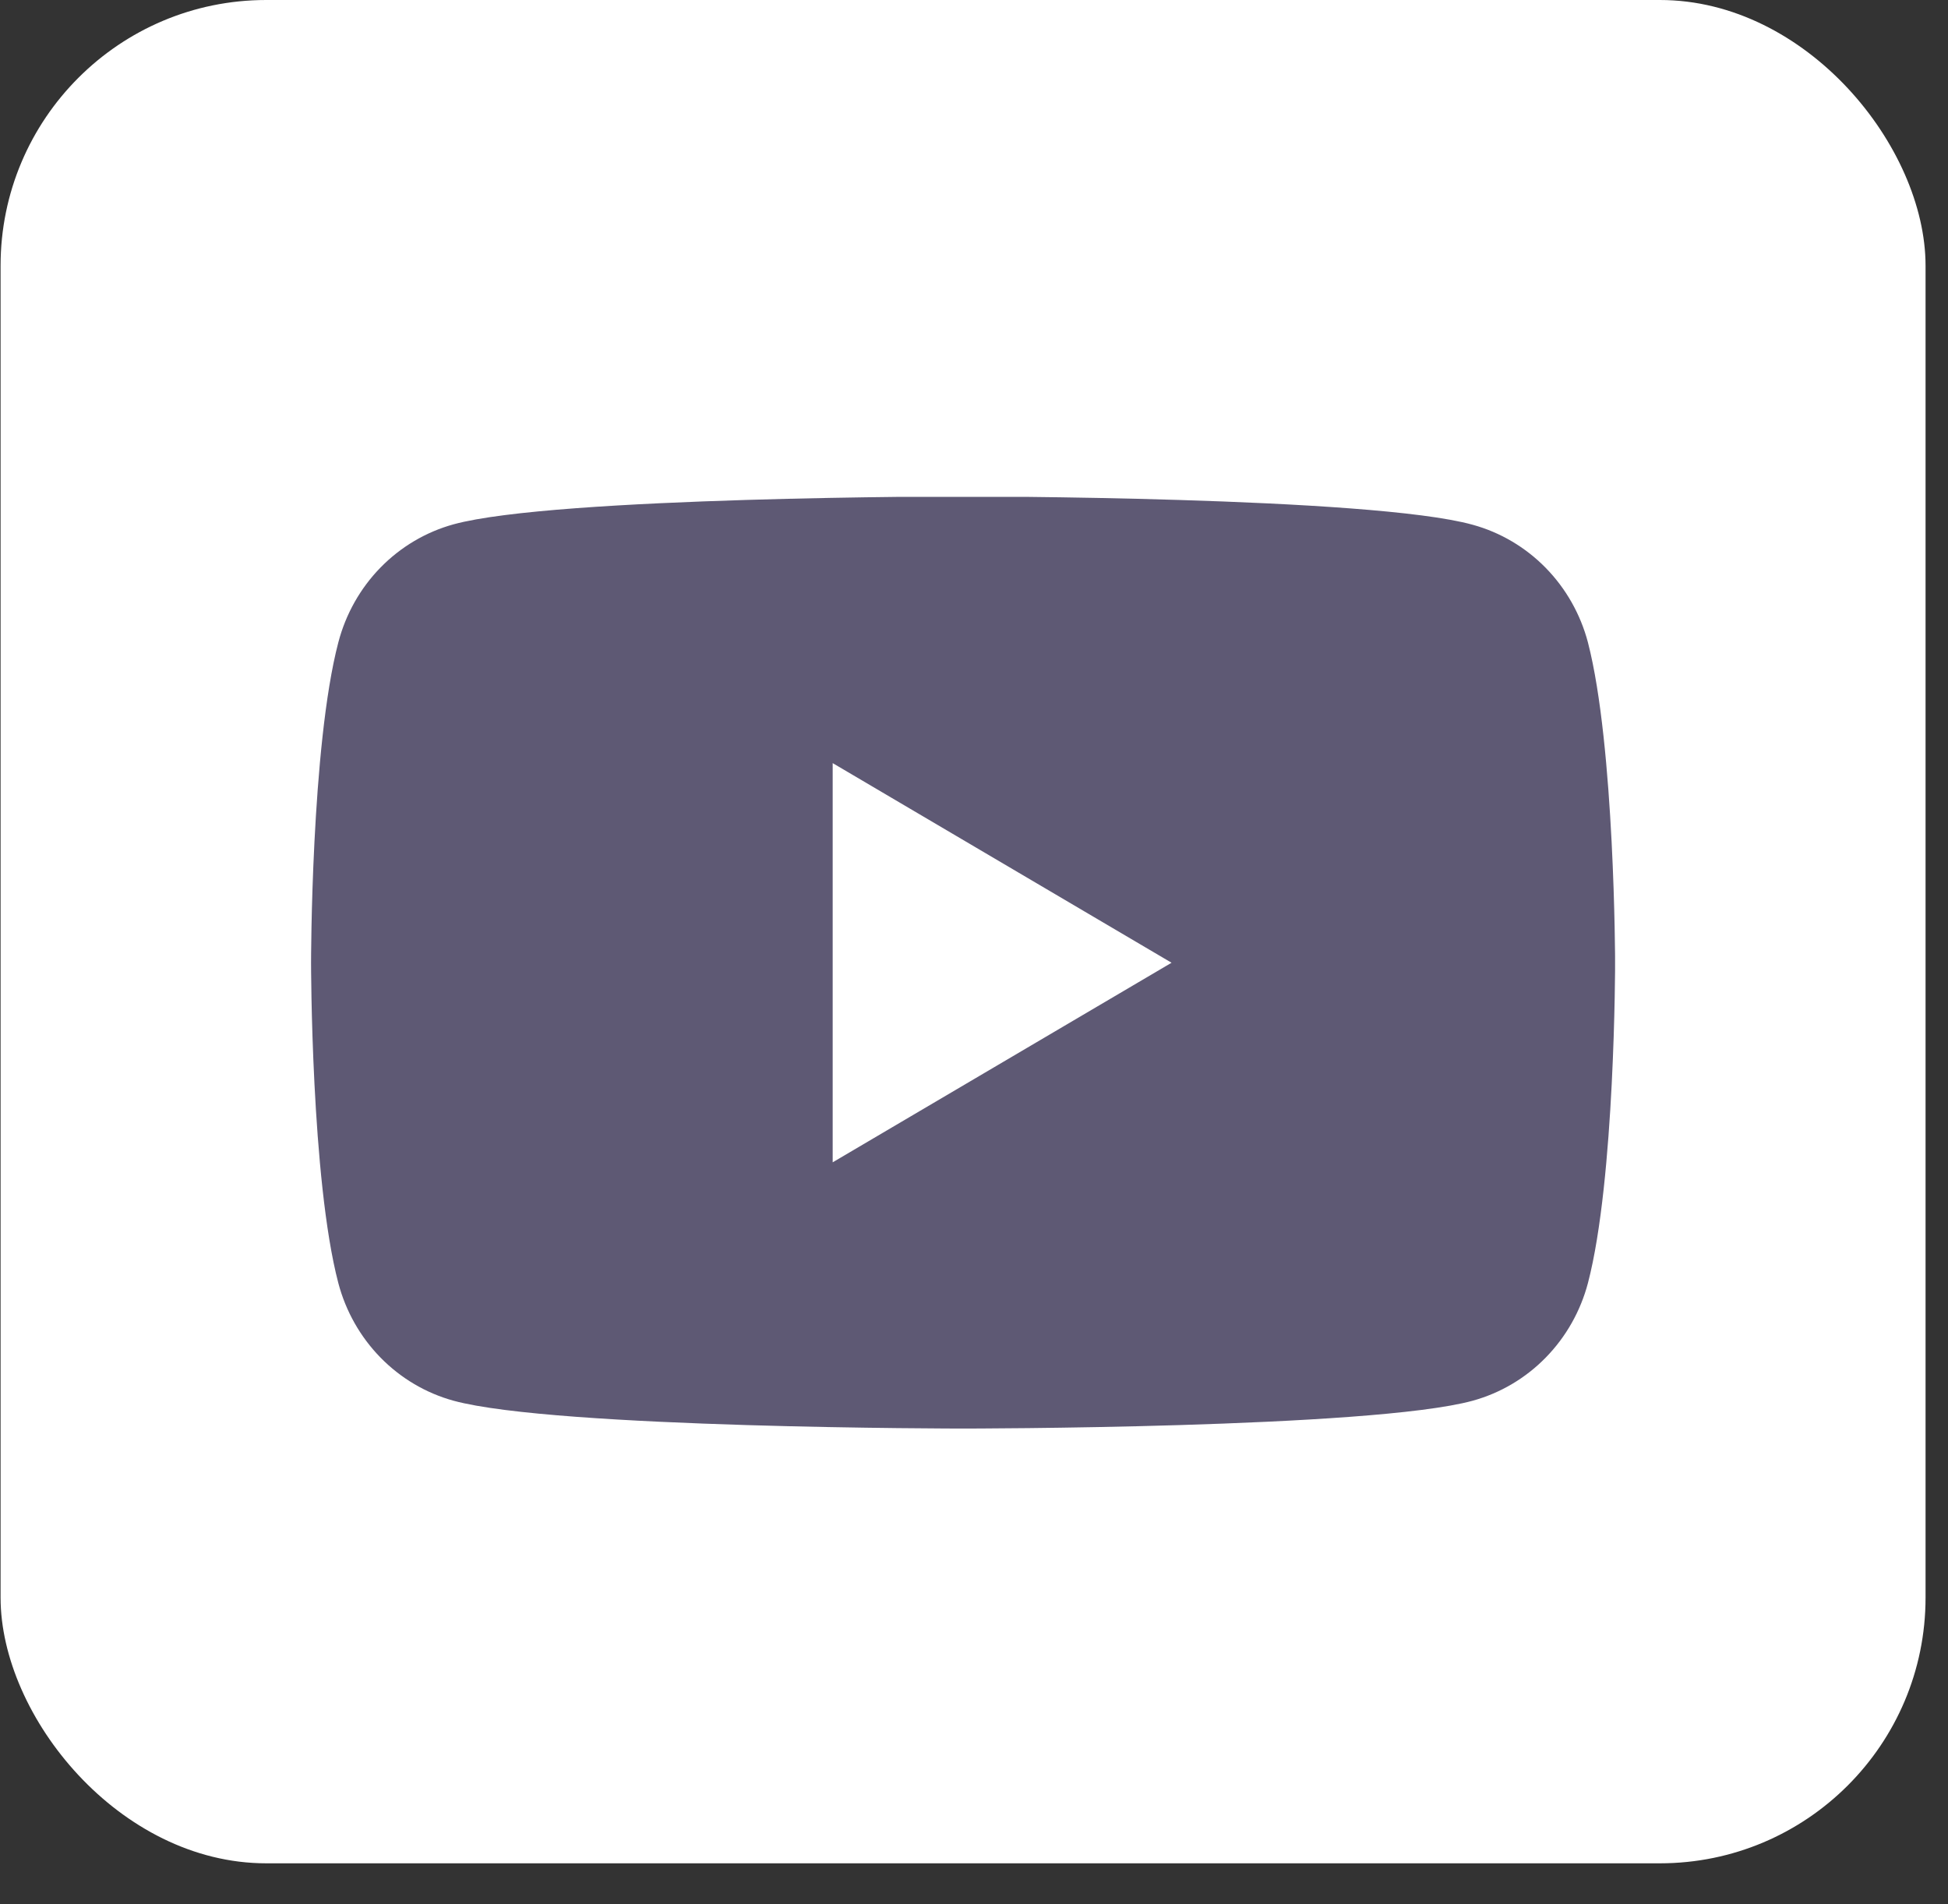
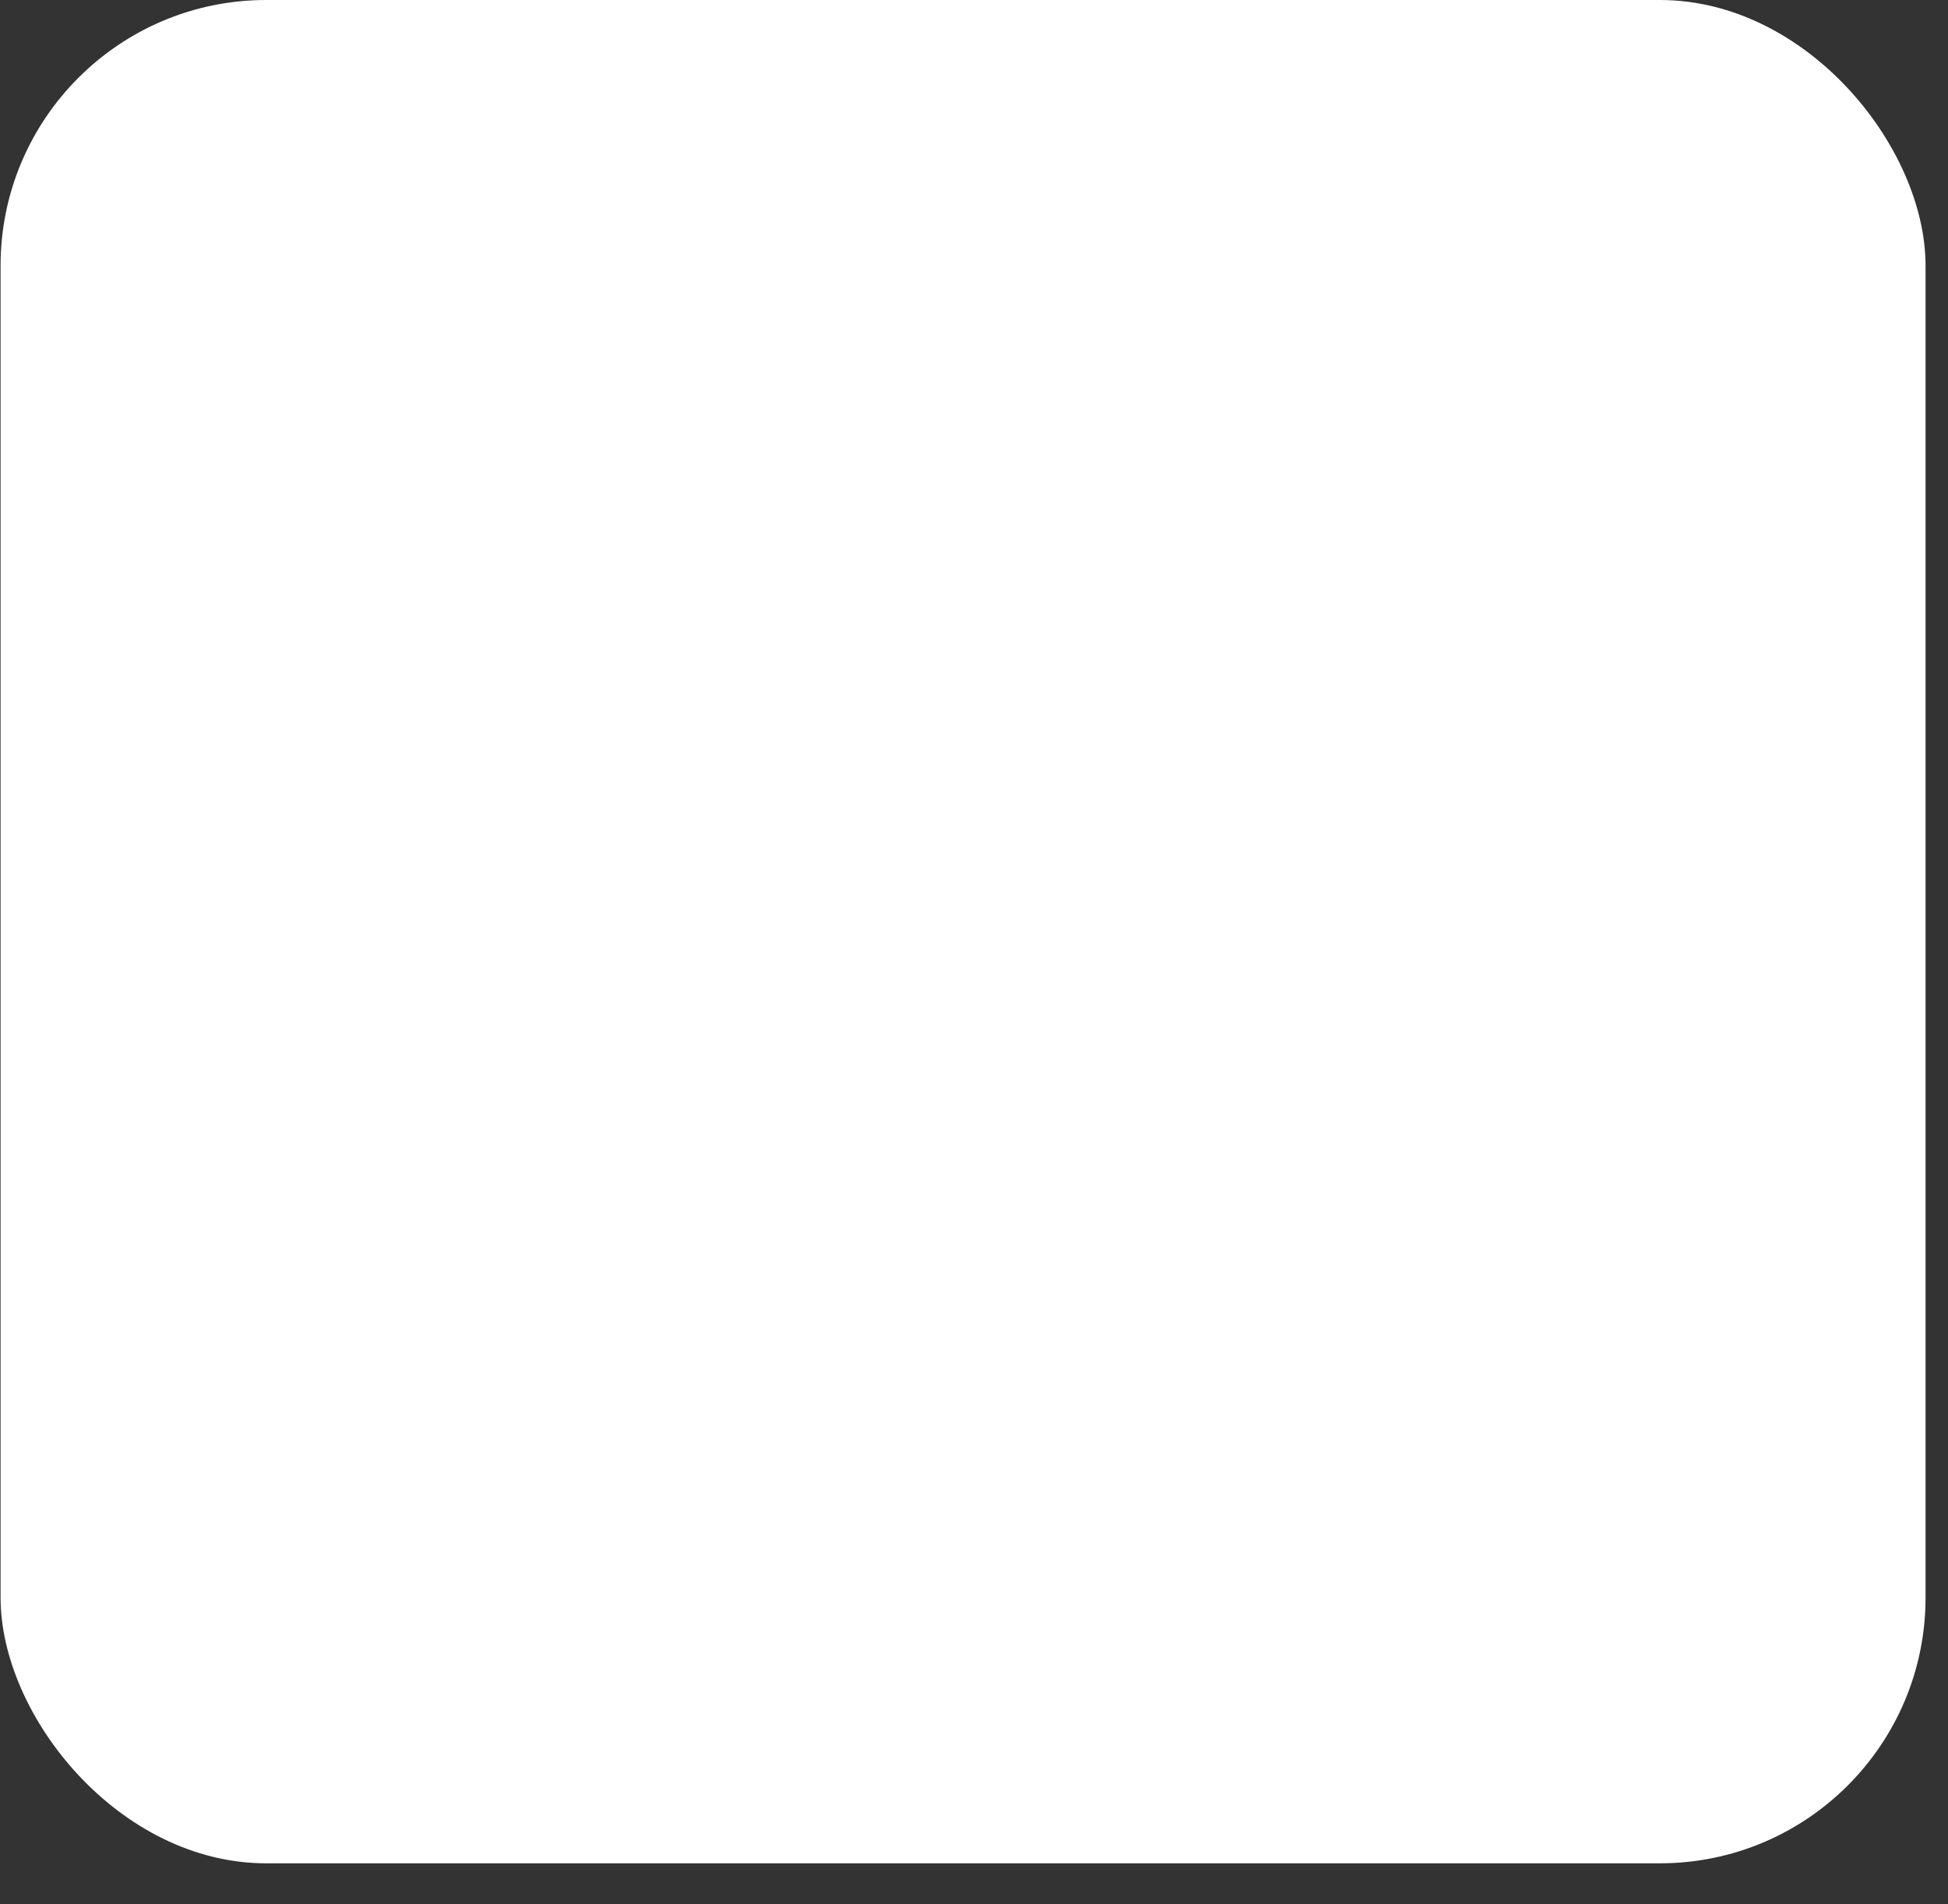
<svg xmlns="http://www.w3.org/2000/svg" width="44" height="43" viewBox="0 0 44 43" fill="none">
  <rect x="0" y="0" width="44" height="43" fill="#333333" stroke="none" />
  <rect x="0.013" width="43.48" height="42.078" rx="6" fill="white" />
  <g clip-path="url(#clip0_6_1087)">
-     <path d="M35.867 14.507C35.699 13.87 35.37 13.29 34.913 12.823C34.456 12.357 33.887 12.021 33.263 11.85C30.965 11.211 21.754 11.211 21.754 11.211C21.754 11.211 12.54 11.211 10.246 11.84C9.621 12.012 9.051 12.349 8.594 12.817C8.137 13.285 7.809 13.868 7.642 14.507C7.026 16.85 7.026 21.741 7.026 21.741C7.026 21.741 7.026 26.632 7.642 28.975C7.81 29.612 8.139 30.192 8.596 30.659C9.053 31.125 9.622 31.461 10.246 31.632C12.542 32.26 21.754 32.26 21.754 32.26C21.754 32.26 30.967 32.26 33.263 31.632C33.887 31.46 34.456 31.125 34.913 30.658C35.37 30.192 35.699 29.611 35.867 28.975C36.481 26.632 36.481 21.741 36.481 21.741C36.481 21.741 36.474 16.85 35.867 14.507Z" fill="#5E5974" />
-     <path d="M18.808 26.248V17.233L26.462 21.741L18.808 26.248Z" fill="white" />
-   </g>
+     </g>
  <defs>
    <clipPath id="clip0_6_1087">
-       <rect x="7.026" y="11.221" width="29.454" height="21.039" fill="white" />
-     </clipPath>
+       </clipPath>
  </defs>
</svg>